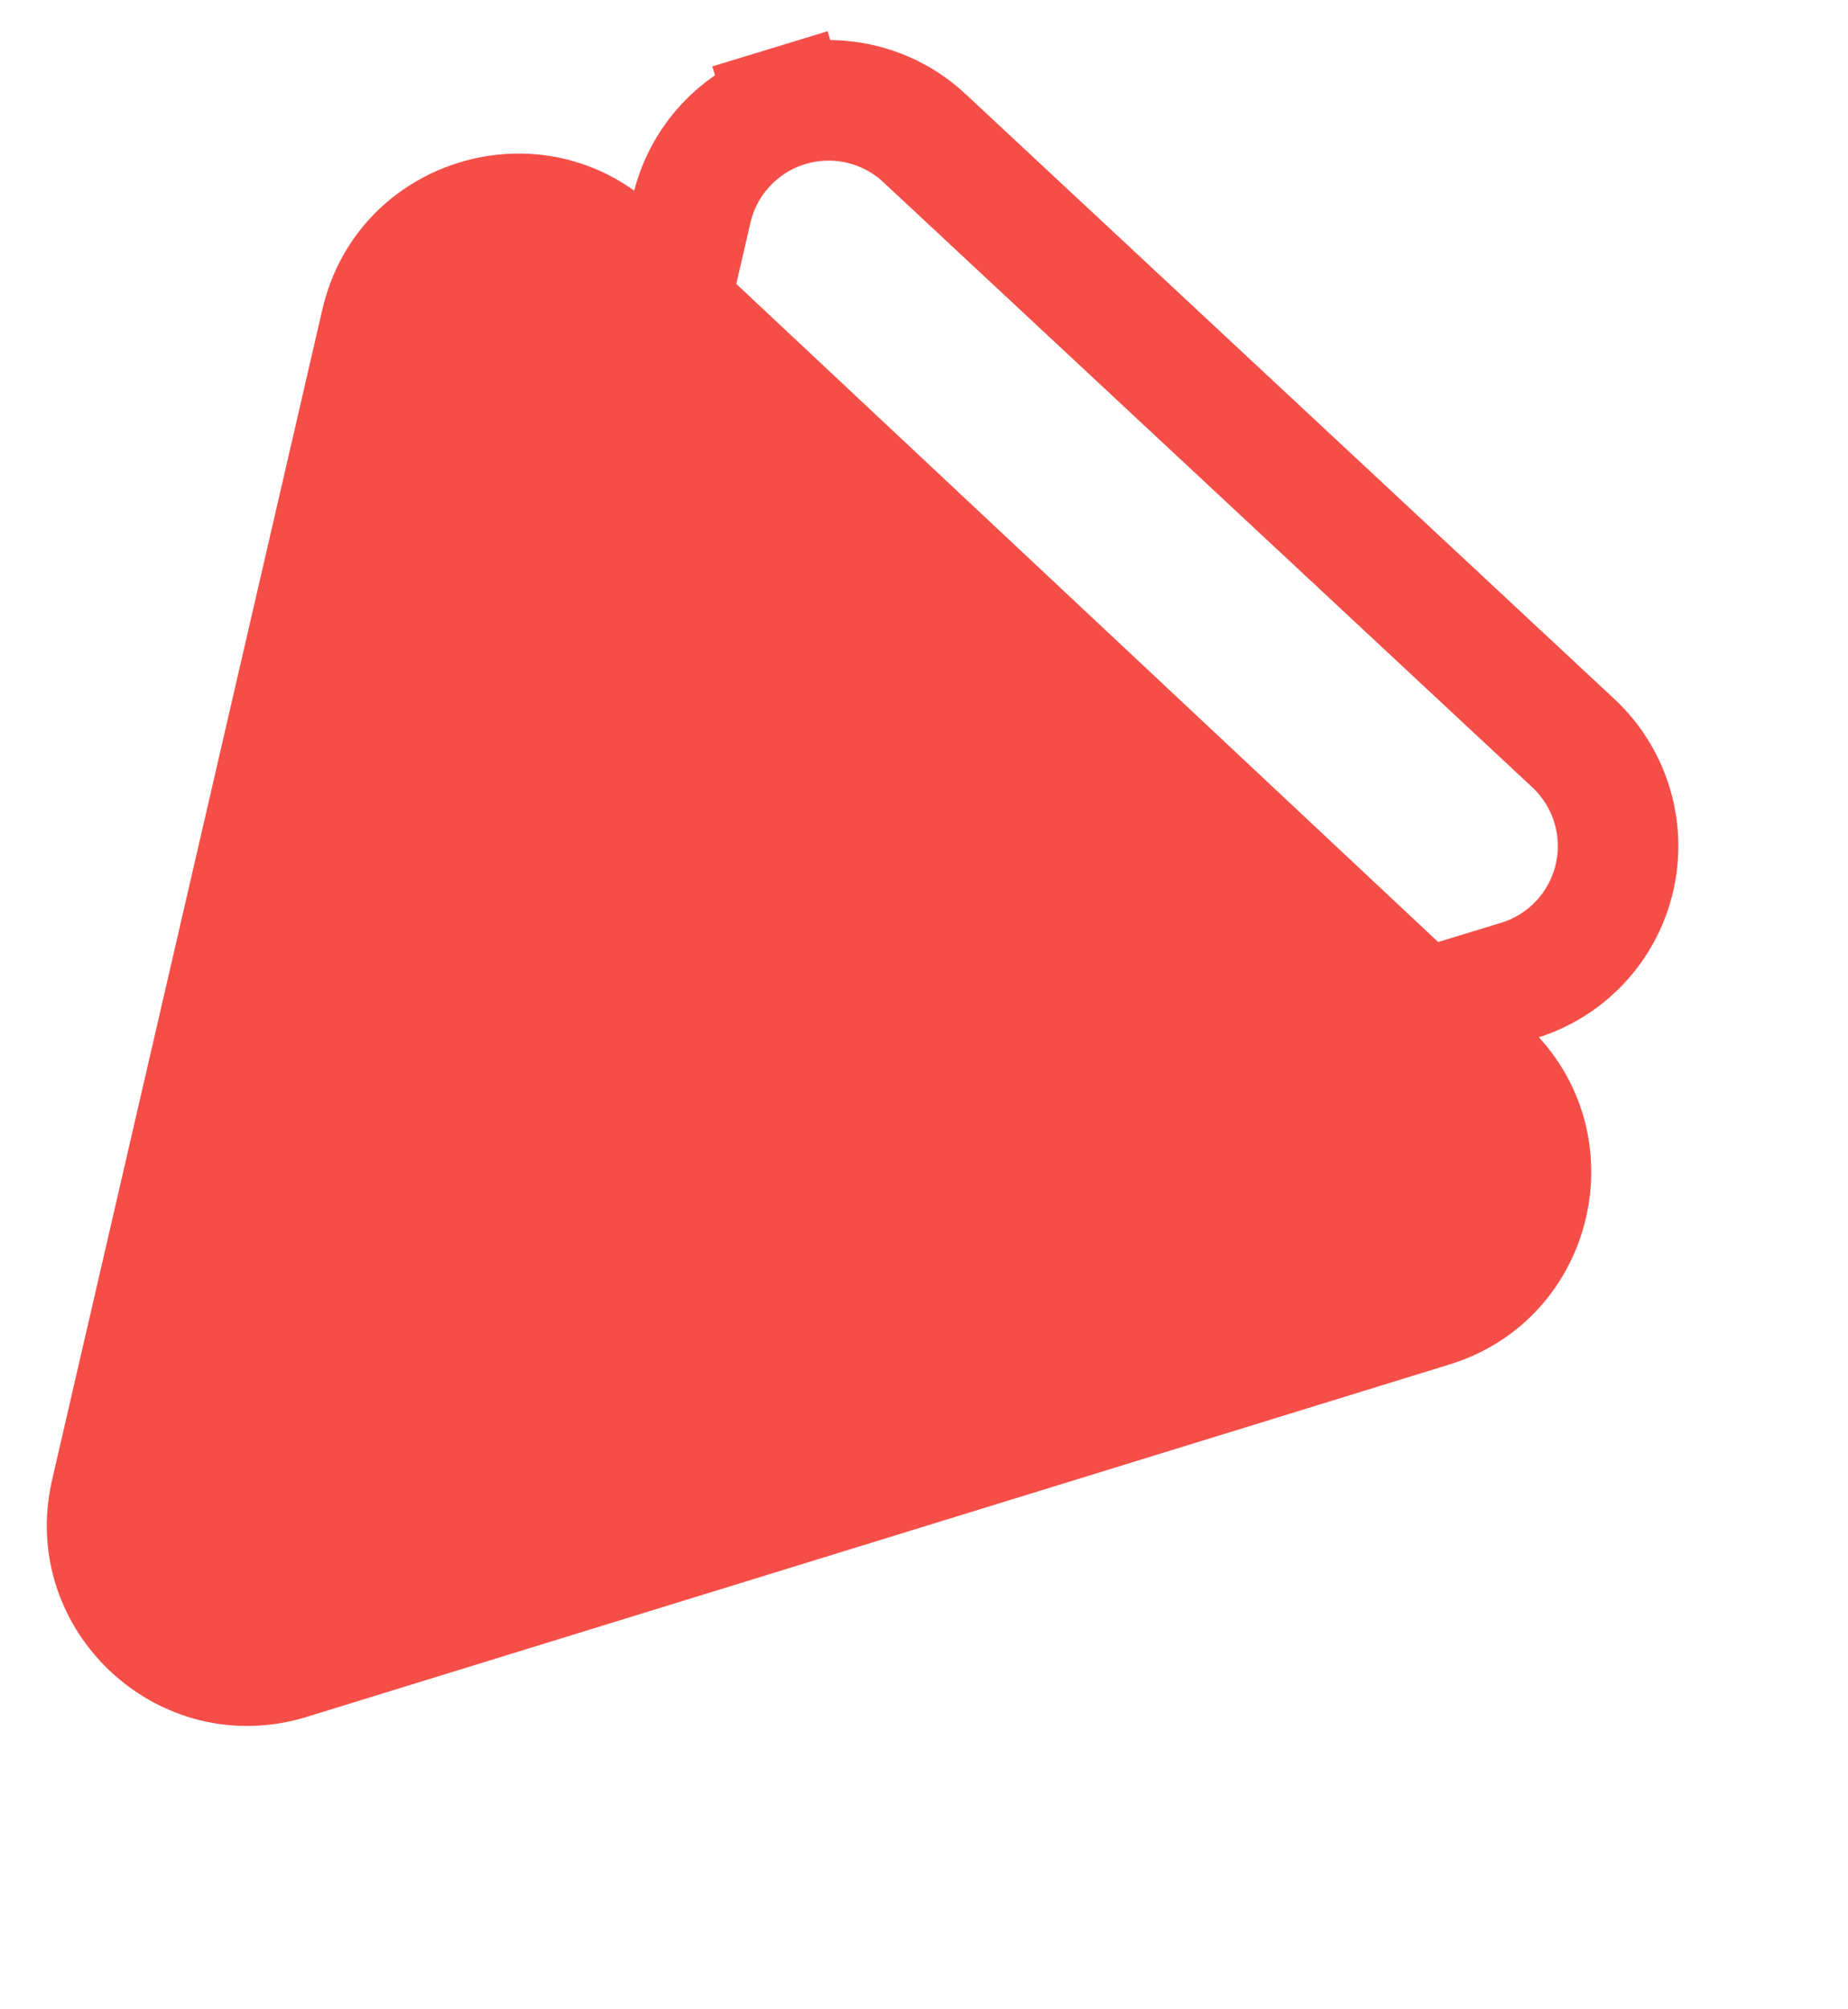
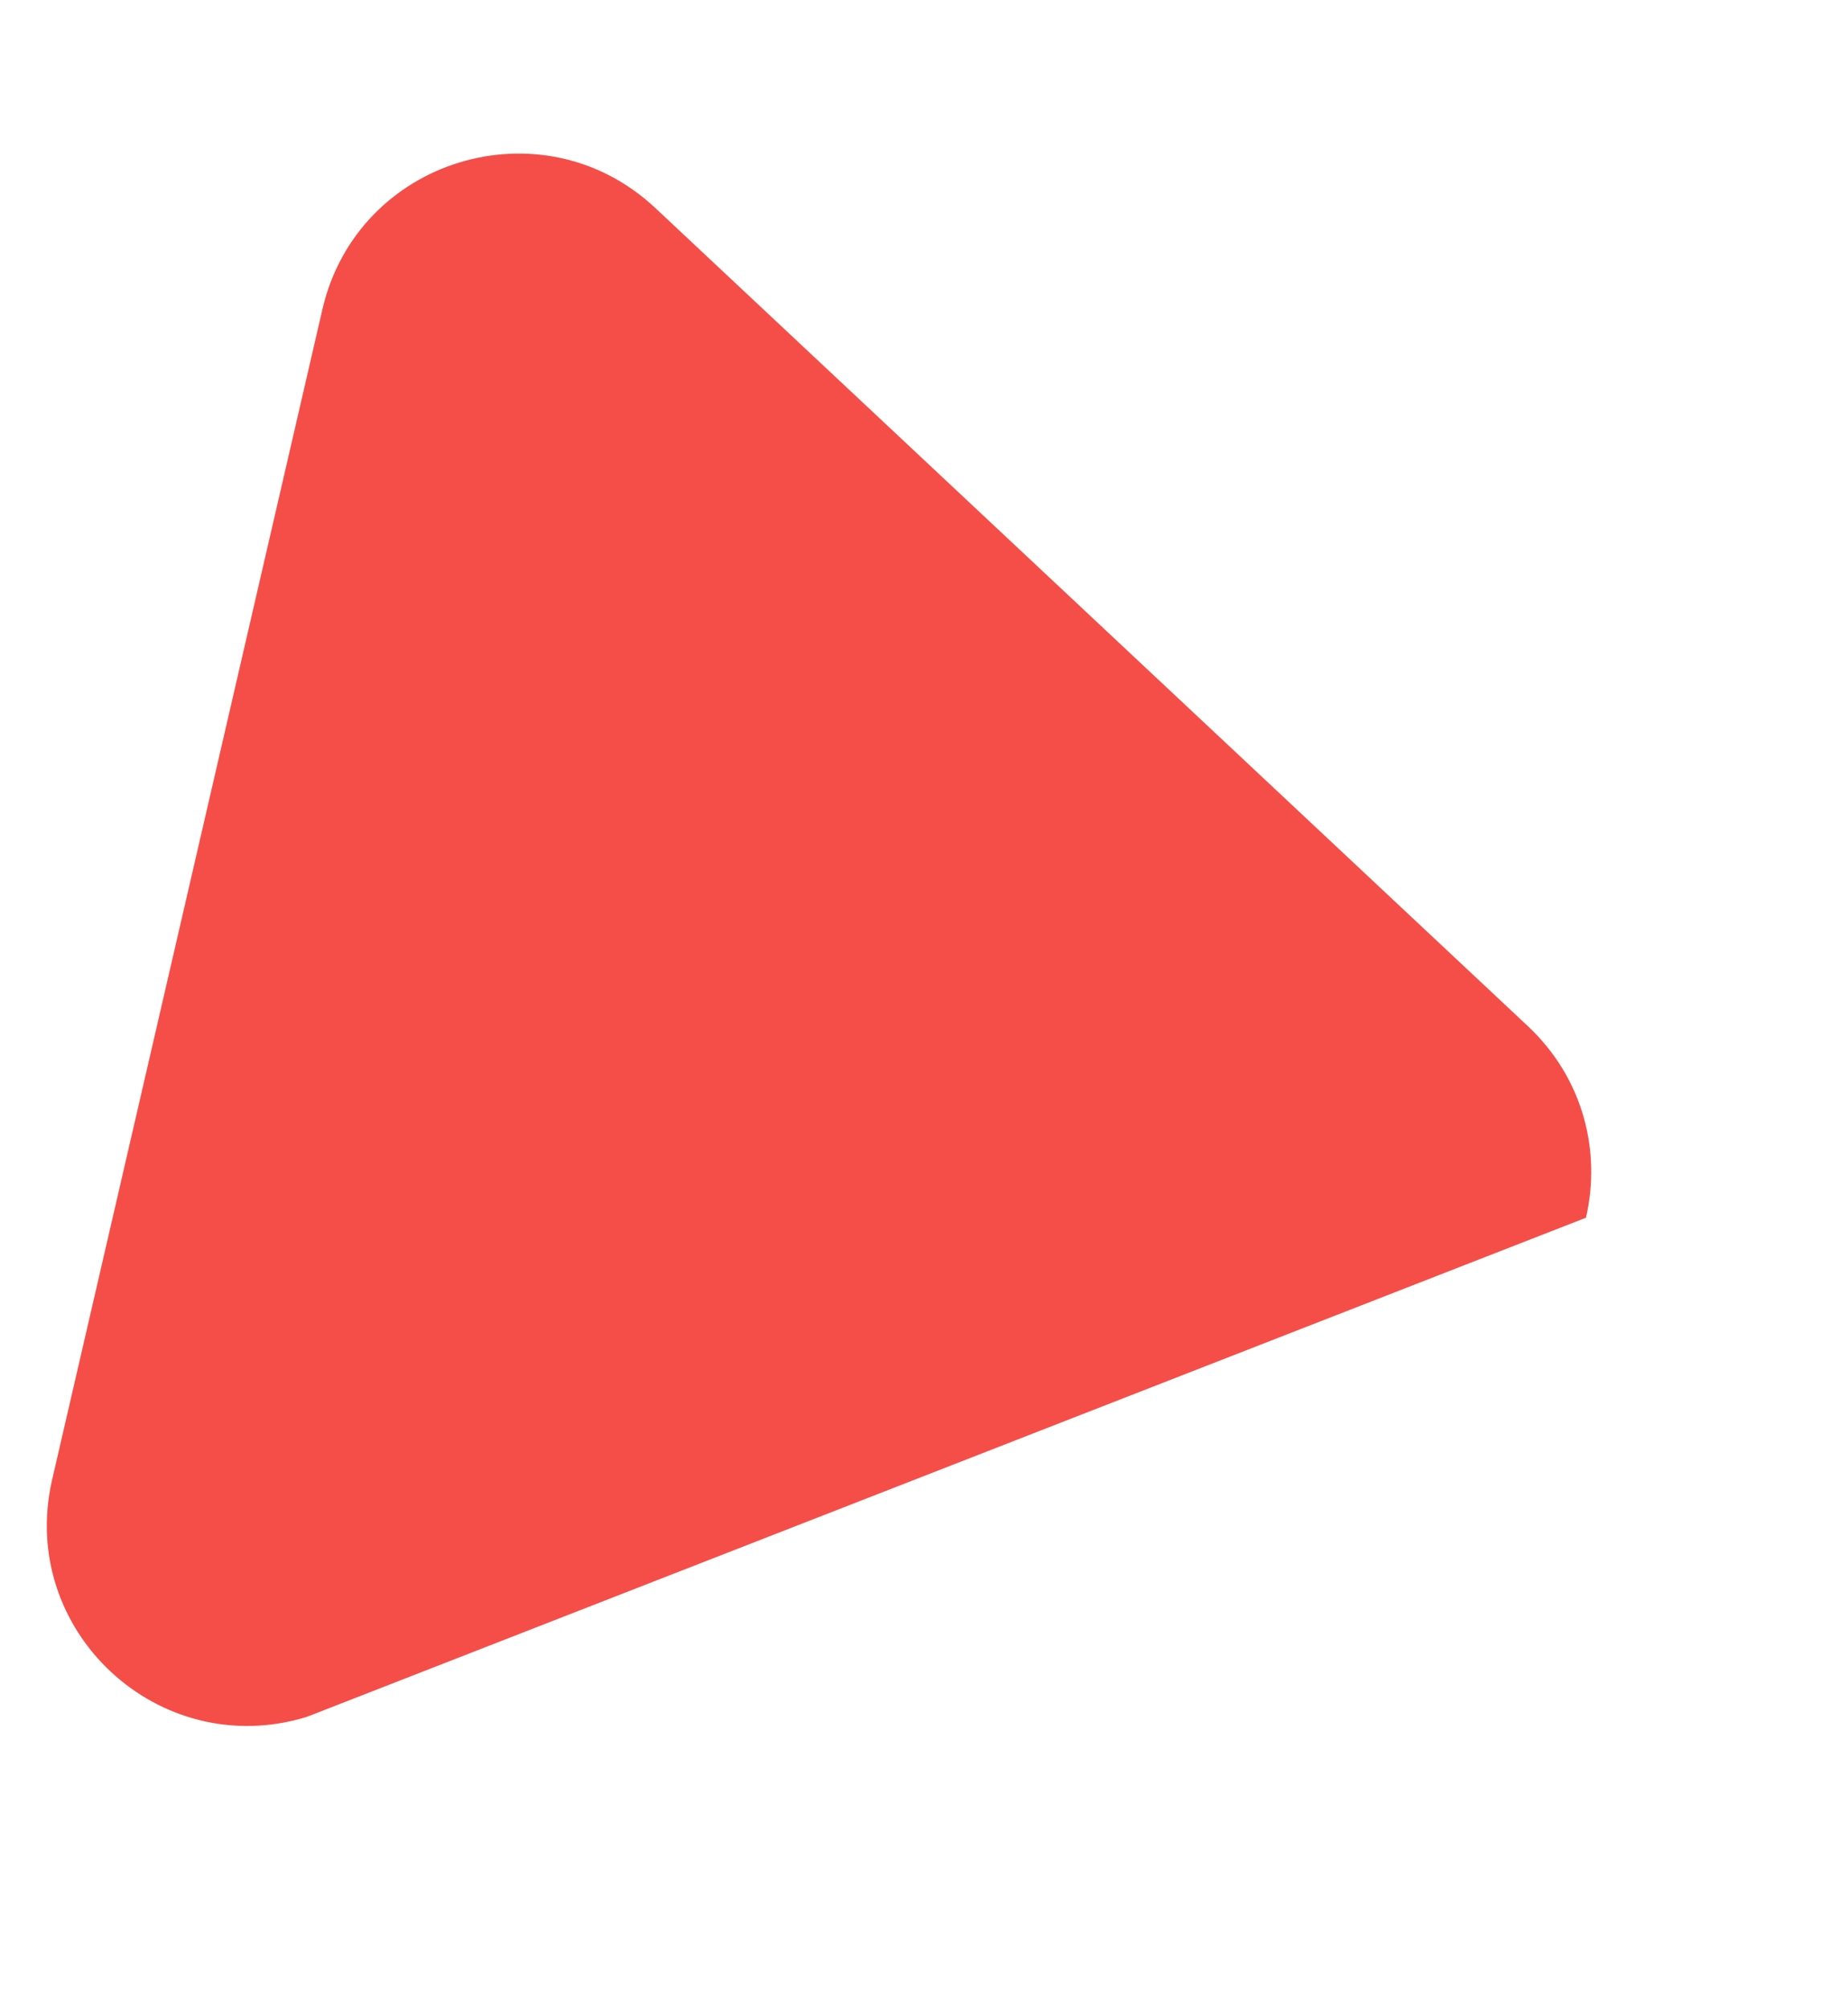
<svg xmlns="http://www.w3.org/2000/svg" width="46" height="50" viewBox="0 0 46 50" fill="none">
-   <path d="M39.164 18.494L39.164 18.494C39.613 18.913 39.945 19.443 40.124 20.031C40.304 20.618 40.326 21.242 40.187 21.841C40.049 22.439 39.756 22.991 39.337 23.44C38.917 23.889 38.388 24.22 37.8 24.399L37.8 24.399L16.681 30.846L16.68 30.846C16.093 31.025 15.469 31.047 14.87 30.909C14.272 30.77 13.721 30.477 13.272 30.058C12.823 29.639 12.492 29.109 12.312 28.522C12.133 27.935 12.111 27.311 12.25 26.712L12.25 26.712L17.217 5.209L17.217 5.209C17.355 4.61 17.648 4.059 18.067 3.61C18.486 3.16 19.016 2.829 19.603 2.65L19.165 1.215L19.603 2.65C20.19 2.47 20.815 2.449 21.413 2.587C22.011 2.725 22.563 3.018 23.012 3.437L23.012 3.438L39.164 18.494Z" stroke="#F54E48" stroke-width="3" />
  <g style="mix-blend-mode:difference">
-     <path d="M39.478 30.302C39.1 31.939 37.914 33.389 36.081 33.954L7.64 42.722C3.958 43.857 0.43 40.575 1.298 36.82L8.025 7.699C8.892 3.944 13.502 2.542 16.313 5.177L38.027 25.531C39.426 26.843 39.856 28.666 39.478 30.302Z" fill="#F54E48" />
+     <path d="M39.478 30.302L7.64 42.722C3.958 43.857 0.43 40.575 1.298 36.82L8.025 7.699C8.892 3.944 13.502 2.542 16.313 5.177L38.027 25.531C39.426 26.843 39.856 28.666 39.478 30.302Z" fill="#F54E48" />
  </g>
</svg>